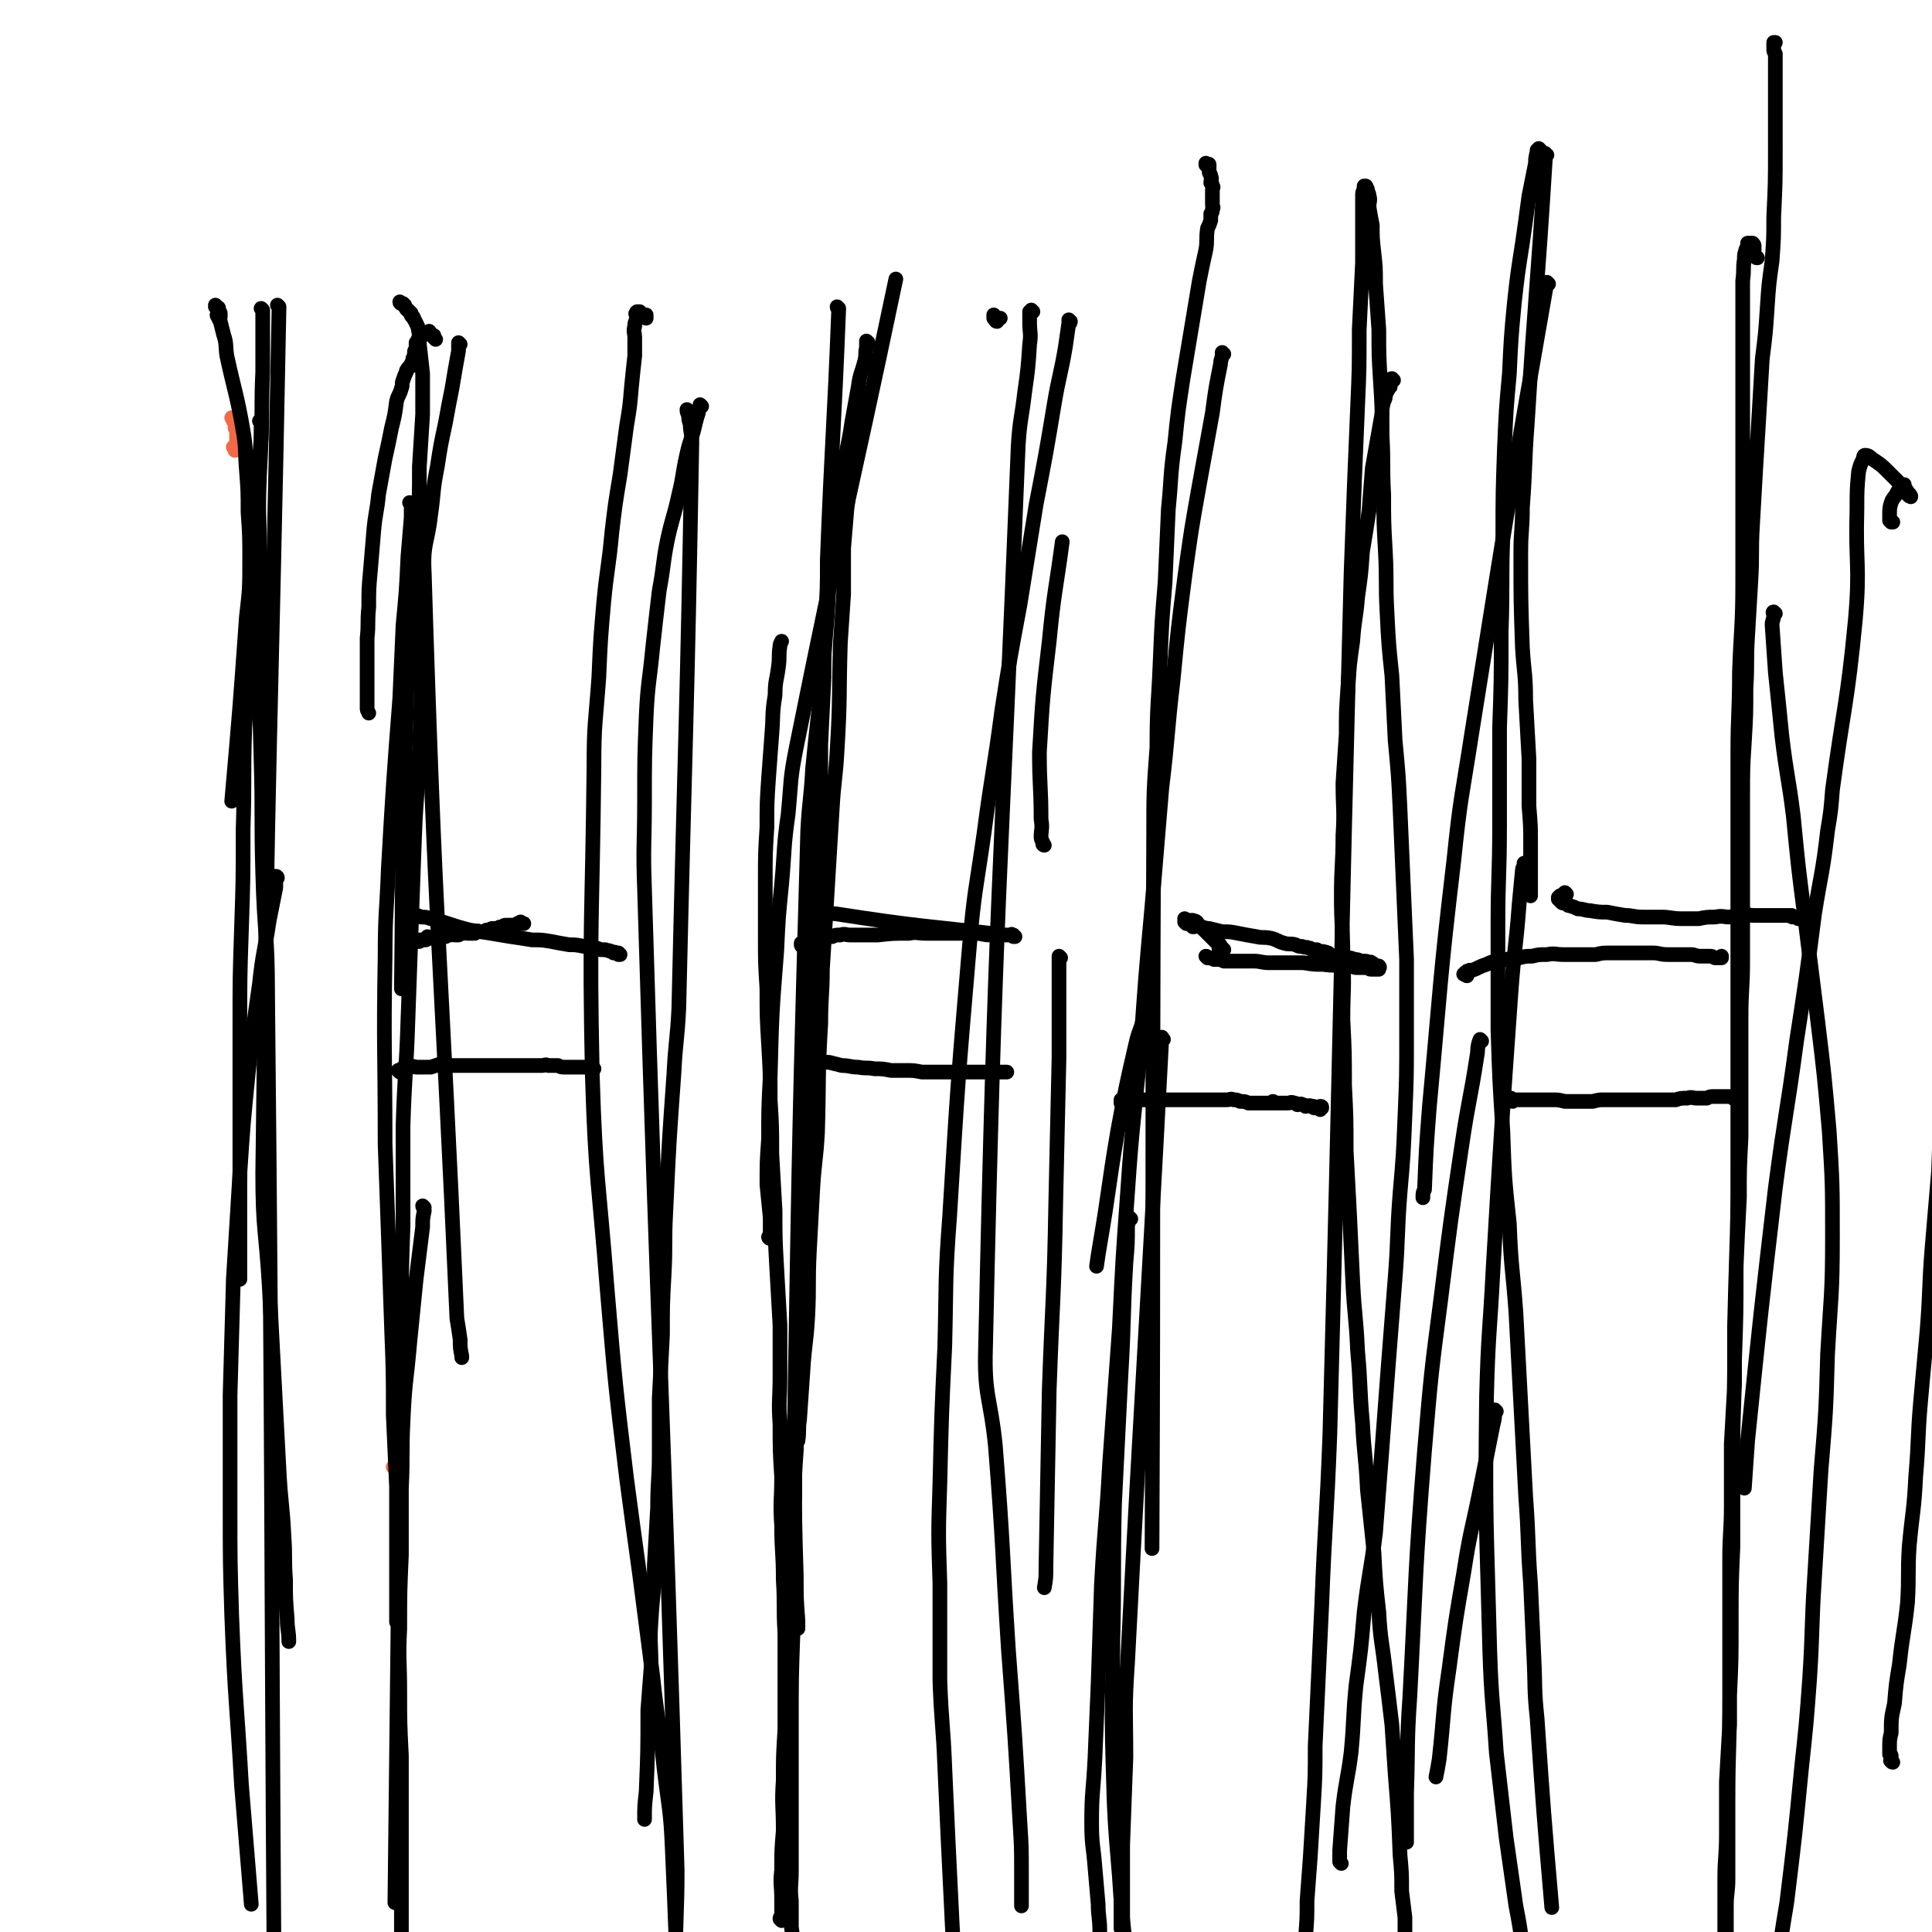
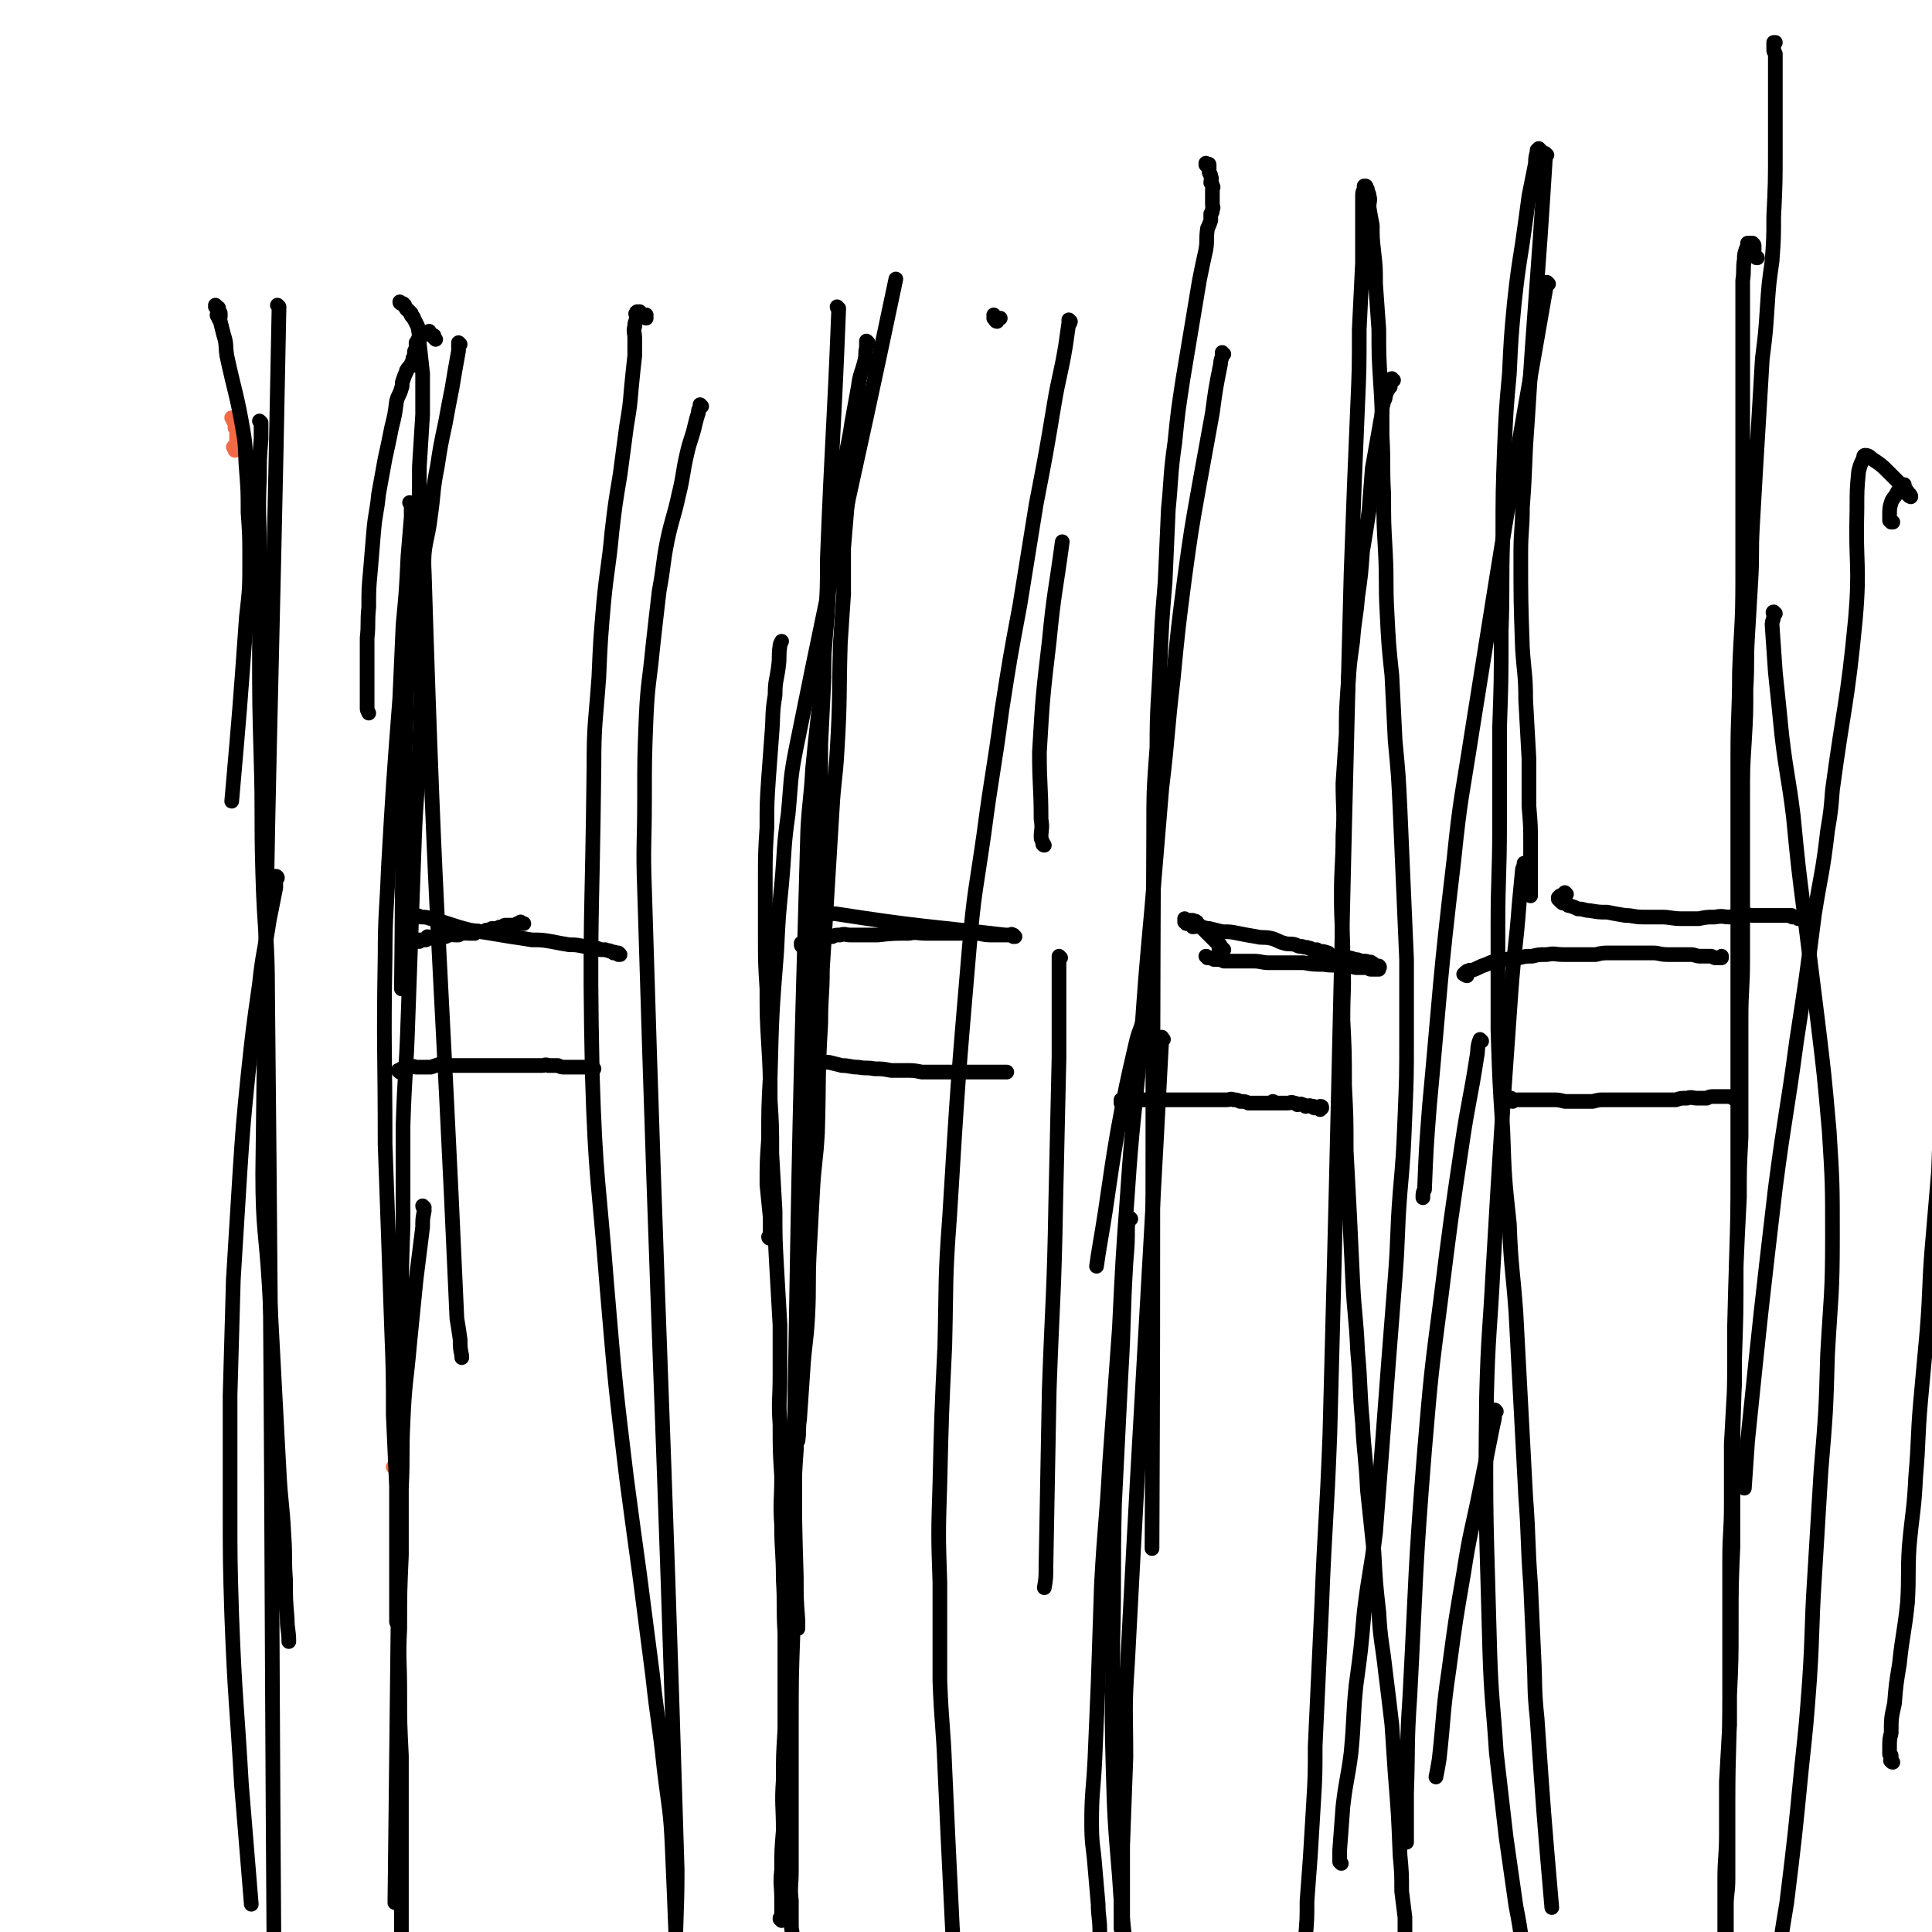
<svg xmlns="http://www.w3.org/2000/svg" viewBox="0 0 1184 1184" version="1.1">
  <g fill="none" stroke="#F26946" stroke-width="9" stroke-linecap="round" stroke-linejoin="round">
    <path d="M245,902c0,0 -1,-1 -1,-1 0,0 1,0 1,-1 -1,0 -1,0 -2,0 0,0 0,0 0,0 0,0 0,0 0,0 0,0 0,0 0,0 0,1 0,0 -1,0 0,0 0,0 0,0 0,1 0,1 0,0 0,0 0,0 0,-1 0,0 0,0 0,0 0,1 -1,0 -1,0 " />
    <path d="M143,257c0,0 0,-1 -1,-1 0,0 1,1 1,1 0,0 0,0 0,0 0,0 0,0 0,1 0,0 1,0 1,1 0,1 0,1 0,1 0,0 0,0 0,1 0,0 0,0 0,1 0,1 1,0 1,1 1,1 0,1 0,2 0,1 0,1 0,2 0,0 0,0 0,1 0,1 0,1 0,1 0,1 0,1 0,2 0,0 0,0 0,1 0,1 0,1 0,1 0,1 0,1 0,2 0,0 0,0 0,0 0,0 0,0 0,0 0,1 -1,1 -1,1 0,0 0,0 0,0 0,0 0,0 0,0 0,-1 0,-1 0,-1 0,0 0,0 0,0 0,0 0,-1 -1,-1 0,0 1,1 1,1 " />
  </g>
  <g fill="none" stroke="#000000" stroke-width="9" stroke-linecap="round" stroke-linejoin="round">
    <path d="M133,188c0,0 0,0 -1,-1 0,0 1,1 1,1 0,0 0,0 0,0 0,0 0,0 0,0 0,0 -1,0 -1,0 1,0 1,0 1,0 0,0 0,0 0,0 0,0 0,0 0,0 0,1 1,0 1,1 0,0 0,0 0,1 0,1 0,1 0,1 0,1 1,0 1,1 0,0 0,1 0,1 0,0 0,0 0,0 0,0 0,0 0,1 0,0 0,0 0,0 0,0 0,0 0,0 0,0 0,0 -1,-1 0,0 1,1 1,1 0,0 0,0 0,0 0,0 0,0 -1,-1 0,0 1,1 1,1 0,0 -1,0 -1,0 0,0 0,0 0,0 0,0 0,0 0,0 0,0 0,0 -1,-1 0,0 1,1 1,1 0,0 0,0 0,0 0,0 -1,-1 -1,-1 0,1 1,1 1,2 0,1 1,1 1,2 1,4 1,4 2,8 2,6 1,6 2,13 5,23 6,23 10,46 2,12 1,12 2,24 1,13 1,13 1,26 1,14 1,15 1,29 0,17 0,18 -2,35 -4,56 -4,56 -9,113 " />
-     <path d="M161,190c0,0 0,0 -1,-1 0,0 1,1 1,1 0,0 0,0 0,0 0,0 0,0 0,1 0,6 0,6 0,11 0,13 0,13 0,26 -1,21 0,21 -1,43 -1,26 -2,26 -3,53 -2,29 -1,29 -3,59 -1,31 -2,31 -4,63 -1,31 0,31 -1,62 0,31 0,31 -1,61 -1,30 -1,30 -1,61 0,28 0,28 0,56 0,23 0,23 0,47 0,19 0,19 0,39 0,6 0,6 0,12 " />
    <path d="M171,188c0,0 0,0 -1,-1 0,0 1,1 1,1 -5,265 -7,266 -10,531 0,35 2,35 4,69 3,57 3,57 6,113 1,20 2,20 3,40 1,14 0,14 1,27 0,12 0,12 1,24 0,7 1,7 1,14 " />
    <path d="M160,259c0,0 -1,-1 -1,-1 0,0 1,1 1,2 0,4 0,4 0,9 -1,12 -1,12 -1,24 -1,22 0,22 0,43 0,30 0,30 0,61 0,34 0,34 1,69 1,34 0,34 1,69 1,37 3,37 3,74 3,302 2,302 4,604 0,4 0,4 0,7 " />
    <path d="M170,538c0,0 0,-1 -1,-1 0,3 0,4 0,7 -2,10 -2,10 -4,20 -3,20 -4,20 -6,39 -4,28 -4,28 -7,56 -3,30 -3,30 -5,60 -2,33 -2,33 -4,65 -1,36 -1,36 -2,71 0,35 0,35 0,69 0,33 0,33 1,66 2,52 3,52 6,104 3,37 3,37 6,73 " />
    <path d="M267,208c0,0 0,0 -1,-1 0,0 0,0 0,0 0,0 0,0 0,0 0,0 0,0 0,0 0,-1 0,-1 0,-1 0,-1 -1,0 -1,0 0,0 0,0 0,0 0,0 0,0 -1,-1 0,0 -1,0 -1,-1 0,0 1,1 1,1 0,0 -1,0 -1,0 -1,-1 0,-1 0,-2 0,0 -1,1 -1,1 0,0 0,0 0,0 0,0 0,0 0,0 -1,0 -1,0 -1,0 -1,0 -1,0 -1,0 0,0 0,0 0,0 -1,0 -1,0 -1,1 0,0 0,0 0,0 -1,0 -1,-1 -2,0 0,0 0,1 0,1 0,1 0,1 0,2 -1,0 -1,0 -1,1 -1,1 -1,1 -1,1 0,1 0,1 0,2 0,0 0,0 0,1 0,1 0,1 0,1 -1,1 -1,1 -1,2 0,0 0,0 0,1 0,1 0,1 0,1 0,1 -1,1 -1,2 0,0 0,0 0,1 -1,2 -1,2 -2,4 0,0 -1,0 -1,1 -1,1 -1,1 -1,2 -1,2 -1,2 -2,5 -1,2 0,3 -1,5 -1,4 -2,4 -3,8 -1,8 -1,8 -3,16 -2,10 -2,10 -4,19 -2,11 -2,11 -4,22 -1,11 -2,11 -3,23 -1,12 -1,12 -2,24 -1,11 -1,11 -1,22 -1,10 0,10 -1,19 0,9 0,9 0,17 0,6 0,6 0,12 0,4 0,4 0,7 0,2 0,2 0,5 0,1 0,1 0,2 0,1 0,1 1,3 " />
    <path d="M246,186c0,0 -1,0 -1,-1 0,0 1,1 1,1 0,0 0,0 0,0 0,0 -1,0 -1,-1 0,0 1,1 1,1 0,0 0,0 0,0 0,0 0,0 1,0 0,0 0,0 0,0 0,1 0,1 1,1 0,1 0,1 1,2 0,0 0,1 1,1 0,0 0,0 0,0 1,1 1,1 2,2 0,0 -1,0 0,1 0,1 1,1 1,1 1,1 0,1 1,2 1,2 1,2 2,4 1,5 1,5 1,11 1,9 1,9 2,18 0,13 0,13 0,25 -1,16 -1,16 -2,32 0,18 0,18 -1,36 -1,19 -1,19 -2,38 -1,19 -1,19 -3,39 -1,19 -2,19 -2,38 -3,84 -2,84 -3,168 0,0 0,0 0,1 " />
    <path d="M282,211c0,0 -1,-1 -1,-1 0,2 0,3 0,5 -2,11 -2,11 -4,23 -2,10 -2,10 -4,21 -3,14 -3,14 -5,27 -3,15 -2,15 -4,29 -2,18 -5,18 -4,36 7,228 10,229 20,457 1,6 1,6 2,13 0,5 0,5 1,10 0,0 0,0 0,1 " />
    <path d="M252,309c0,0 -1,-1 -1,-1 0,0 1,0 1,1 0,0 0,0 0,1 0,3 0,3 0,7 -1,12 -1,12 -2,24 -1,21 -1,21 -3,42 -1,23 -1,23 -2,45 -4,52 -4,52 -7,104 -1,27 -2,27 -2,54 -1,57 0,57 0,115 1,28 1,28 2,56 1,29 1,29 2,58 1,26 1,26 1,52 1,22 1,22 2,44 0,17 0,17 0,35 0,10 0,10 0,21 0,8 0,8 0,16 0,4 0,4 0,9 0,1 0,1 0,2 0,0 0,0 0,0 0,0 0,0 0,0 " />
    <path d="M259,358c0,0 -1,-1 -1,-1 0,0 1,1 1,1 0,0 0,0 0,0 0,0 -1,-1 -1,-1 0,2 1,3 1,5 0,6 0,6 0,13 0,19 0,19 -1,38 0,23 0,23 -1,47 -1,27 -2,27 -3,54 -1,27 -1,27 -2,55 -1,28 -1,28 -2,56 -1,32 -2,32 -3,65 0,30 0,30 0,61 -1,30 -1,30 -1,60 -2,178 -2,178 -4,355 " />
    <path d="M260,740c0,0 -1,-1 -1,-1 0,1 1,1 1,3 -1,5 -1,5 -1,10 -2,16 -2,16 -4,32 -2,20 -2,20 -4,40 -2,23 -3,23 -4,47 -1,20 0,20 -1,41 0,21 0,21 0,41 -1,23 -1,22 -1,45 -1,19 0,19 0,39 0,19 0,19 1,39 0,17 0,17 0,34 0,13 0,13 0,26 0,12 0,12 0,24 0,9 0,9 0,17 0,6 0,6 0,11 0,3 -1,3 -1,5 0,2 0,2 0,3 0,1 -1,1 -1,1 " />
    <path d="M257,577c0,0 -1,-1 -1,-1 0,0 1,0 1,1 0,0 0,0 0,0 -1,0 -1,0 -2,0 0,0 1,0 1,0 0,0 0,0 0,0 0,0 -1,-1 -1,-1 0,0 1,0 1,1 0,0 0,0 0,0 0,0 -1,-1 -1,-1 0,0 1,0 1,1 0,0 0,0 0,0 0,0 -1,-1 -1,-1 0,0 1,0 2,0 0,0 0,0 0,0 0,0 1,0 1,0 1,0 2,0 3,0 0,-1 0,-1 1,-2 1,0 1,1 2,1 1,0 1,0 2,0 1,0 1,0 2,0 1,-1 1,-1 2,-1 1,-1 1,0 3,0 2,-1 2,-1 3,-1 1,-1 1,0 3,0 1,0 1,0 2,0 2,-1 1,-1 3,-1 1,-1 1,0 3,0 1,0 1,0 2,0 1,0 1,0 2,0 0,-1 0,-1 1,-1 1,-1 1,0 2,0 1,0 1,0 2,0 1,0 1,0 2,-1 1,0 1,0 2,0 1,-1 1,-1 2,-1 2,0 2,0 3,0 1,-1 1,-1 3,-1 1,-1 1,-1 2,-1 1,0 1,0 2,0 0,0 0,0 1,0 1,0 1,0 1,0 1,0 1,0 2,0 0,0 0,0 1,-1 0,0 0,0 1,0 0,-1 0,0 1,0 0,0 0,0 1,0 0,0 0,0 0,0 0,0 -1,-1 -1,-1 0,0 0,0 1,1 0,0 0,0 0,0 0,0 0,0 1,0 0,0 0,0 0,0 " />
    <path d="M252,561c0,0 -1,-1 -1,-1 0,0 1,0 1,1 0,0 0,0 0,0 0,0 -1,-1 -1,-1 0,0 1,0 1,1 0,0 0,0 0,0 0,0 -1,-1 -1,-1 0,0 1,0 1,1 0,0 0,0 0,0 0,0 -1,-1 -1,-1 0,0 0,1 1,1 1,0 1,-1 2,0 2,0 2,0 4,1 3,0 3,0 6,1 12,3 12,4 24,7 7,1 7,1 13,2 6,1 6,1 12,2 7,1 7,1 13,2 6,0 6,0 12,1 5,1 5,1 11,2 4,0 4,0 9,1 3,0 3,0 6,1 2,0 2,0 4,1 2,0 2,0 3,0 2,1 2,0 3,1 1,0 1,0 2,1 1,0 1,-1 1,0 1,0 1,0 2,1 0,0 0,0 1,0 0,0 0,0 0,0 0,0 -1,-1 -1,-1 0,0 0,0 1,1 0,0 0,0 0,0 0,0 -1,-1 -1,-1 " />
    <path d="M245,657c0,0 -1,-1 -1,-1 0,0 1,0 1,1 0,0 0,0 0,0 0,0 -1,-1 -1,-1 0,0 1,0 1,1 0,0 0,0 0,0 0,-1 0,-1 1,-1 0,-1 0,-1 0,-1 1,0 1,0 1,0 0,-1 0,0 1,0 1,-1 1,-1 2,-1 1,0 1,0 2,0 2,-1 2,0 3,0 2,0 2,0 4,0 3,0 3,0 5,0 3,-1 3,-1 6,-2 3,0 3,1 5,1 4,0 4,0 7,0 4,0 4,0 8,0 3,0 3,0 7,0 7,0 7,0 15,0 2,0 2,0 3,0 2,0 2,0 4,0 2,0 2,0 3,0 2,0 2,0 4,0 1,0 1,0 3,0 1,0 1,0 3,0 2,0 2,-1 4,0 3,0 3,0 6,0 2,1 2,1 4,1 2,0 2,0 4,0 1,0 1,0 2,0 1,0 1,0 3,0 1,0 1,0 1,0 2,0 2,0 4,0 0,0 0,0 1,0 0,0 0,-1 1,0 0,0 0,0 1,1 0,0 0,0 0,0 0,0 0,0 1,0 0,0 0,0 0,0 0,0 -1,-1 -1,-1 " />
    <path d="M396,195c0,0 -1,0 -1,-1 0,0 1,1 1,1 0,0 0,-1 0,-2 -1,0 -1,0 -1,0 -1,0 -1,0 -1,0 -1,-1 -1,-1 -2,-2 0,0 0,0 0,0 -1,0 -1,0 -1,0 0,0 0,0 0,0 0,0 0,0 0,0 -1,0 -1,0 -1,1 -1,0 0,1 0,1 0,2 0,2 0,3 -1,2 -1,2 -1,4 -1,3 0,4 0,7 0,6 0,6 0,11 -1,9 -1,9 -2,19 -1,12 -1,12 -3,24 -2,15 -2,15 -4,30 -3,18 -3,18 -5,35 -2,22 -3,22 -5,43 -2,23 -2,23 -3,46 -2,28 -3,28 -3,55 -1,95 -3,95 -1,189 2,65 4,65 9,130 5,59 5,59 12,117 4,30 4,30 8,59 4,31 4,31 8,62 3,28 4,28 7,57 3,25 4,25 5,49 4,89 3,89 5,177 0,1 0,1 0,1 0,0 0,0 0,0 0,1 -1,0 -1,0 0,0 1,0 1,0 0,0 -1,0 -1,-1 0,0 0,0 0,0 " />
    <path d="M430,249c0,0 -1,-1 -1,-1 0,0 1,1 1,1 -1,0 -1,0 -1,1 -1,1 -1,1 -1,3 -1,3 -1,3 -2,7 -2,9 -3,9 -5,18 -3,13 -2,13 -5,25 -3,14 -4,14 -7,28 -3,15 -2,15 -5,31 -2,17 -2,17 -4,35 -2,21 -3,21 -4,42 -1,25 -1,26 -1,51 0,28 -1,28 0,55 9,300 11,300 20,601 0,27 -1,27 -1,55 0,12 0,12 0,23 0,9 0,9 0,18 0,7 0,7 0,14 0,6 0,6 0,11 0,3 0,3 0,6 0,2 0,2 0,4 0,1 -1,1 0,2 0,1 0,1 1,2 0,0 0,0 0,0 " />
    <path d="M514,189c0,0 -1,0 -1,-1 0,0 1,1 1,1 -3,77 -4,77 -7,154 0,17 0,17 -1,34 -1,19 -1,19 -1,38 -1,21 -1,21 -2,41 0,24 0,24 -1,48 -1,25 0,25 -1,49 -1,22 -1,22 -1,45 -1,23 -1,23 -2,46 -1,19 0,19 -2,39 -1,17 -2,17 -3,35 -1,15 -1,15 -2,31 0,15 0,15 0,29 -1,14 0,14 0,28 -1,13 -1,13 -2,26 0,14 0,14 0,27 0,15 -1,15 -1,30 -1,14 -1,14 -1,28 -1,14 -1,14 -1,28 0,14 0,14 0,28 -1,13 0,13 0,27 -1,28 -1,28 -1,56 0,12 0,12 0,25 0,12 0,12 0,24 0,11 0,11 0,22 0,10 0,10 0,19 0,10 -1,10 0,19 0,8 0,8 0,16 1,7 1,7 1,15 0,7 0,7 0,13 0,3 0,3 0,5 " />
    <path d="M532,211c0,0 -1,0 -1,-1 0,0 0,0 1,0 0,0 0,0 0,0 0,0 0,0 0,0 0,0 -1,-1 -1,-1 0,1 0,2 0,4 -1,4 0,4 -1,8 -2,8 -3,8 -4,16 -2,11 -2,11 -4,22 -2,14 -3,14 -5,29 -2,14 -2,14 -4,28 -2,17 -2,17 -4,33 -2,20 -1,20 -3,40 -3,41 -4,41 -8,82 -1,19 -2,19 -3,38 -5,178 -5,178 -8,357 -1,17 -1,17 0,34 0,33 0,33 1,66 0,14 0,14 1,27 0,3 0,3 0,5 " />
    <path d="M479,1177c0,0 -1,-1 -1,-1 0,-1 0,-1 1,-1 0,0 0,0 0,0 0,-2 0,-2 0,-3 0,-4 0,-4 0,-8 0,-9 -1,-9 0,-18 0,-12 0,-12 1,-24 0,-16 -1,-16 0,-31 0,-15 0,-15 1,-31 0,-14 0,-14 0,-28 0,-16 0,-16 0,-31 -1,-17 0,-17 -1,-33 0,-17 -1,-17 -1,-33 -1,-15 0,-15 0,-30 -1,-16 -1,-16 -1,-32 -1,-15 0,-15 0,-30 0,-16 0,-16 0,-31 -1,-18 -1,-18 -2,-35 -1,-18 -1,-18 -1,-35 -1,-17 -1,-17 -2,-35 0,-17 0,-17 -1,-33 0,-17 0,-17 -1,-34 -1,-17 -1,-17 -1,-34 -1,-16 -1,-16 -1,-33 0,-17 0,-17 0,-33 0,-17 0,-17 1,-33 0,-15 0,-15 1,-30 1,-14 1,-14 2,-27 1,-12 0,-12 2,-24 0,-9 1,-9 2,-17 1,-7 0,-7 1,-13 0,-1 0,-1 1,-3 " />
    <path d="M488,888c0,0 -1,0 -1,-1 0,-2 1,-2 2,-4 1,-7 0,-7 1,-13 1,-15 1,-15 2,-29 1,-17 2,-17 3,-34 1,-20 0,-20 1,-40 1,-19 1,-19 2,-37 1,-18 2,-18 3,-36 1,-33 0,-34 2,-67 0,-17 1,-17 1,-33 1,-16 1,-16 2,-32 1,-16 1,-16 2,-33 1,-16 1,-16 2,-33 1,-18 2,-18 3,-36 2,-33 1,-33 2,-66 1,-15 1,-15 2,-30 0,-14 0,-14 0,-28 1,-12 1,-12 2,-24 1,-8 1,-8 2,-17 0,-3 0,-3 0,-7 0,-1 0,-1 0,-2 " />
    <path d="M472,759c0,0 -1,-1 -1,-1 0,0 0,0 1,1 0,0 0,0 0,0 0,0 -1,0 -1,-1 0,0 1,0 1,-1 0,-1 0,-1 0,-2 0,-4 0,-4 0,-9 -1,-10 -1,-10 -2,-20 0,-14 0,-14 1,-28 0,-19 0,-19 1,-38 1,-39 1,-39 4,-77 1,-21 1,-21 3,-41 2,-22 1,-22 4,-43 2,-21 1,-21 5,-41 29,-144 31,-144 61,-287 " />
-     <path d="M422,252c0,0 -1,-1 -1,-1 0,0 0,1 1,1 0,0 0,0 0,0 0,0 -1,-1 -1,-1 0,1 0,2 1,3 0,3 0,3 1,6 0,5 1,5 1,11 -3,173 -4,174 -8,347 -1,20 -2,20 -3,40 -3,42 -3,42 -5,85 -1,19 0,19 -1,38 -1,18 -1,18 -1,37 -1,19 -1,19 -2,39 0,17 0,17 0,34 0,16 -1,16 -1,33 -1,18 -1,18 -2,35 0,17 -1,17 -2,34 -1,14 0,14 0,29 -1,13 -1,13 -2,26 0,25 0,25 -1,50 -1,9 -1,9 -1,17 " />
    <path d="M494,648c0,0 -1,-1 -1,-1 0,0 0,1 1,1 0,-1 0,-1 0,-1 0,0 0,0 0,0 0,0 -1,-1 -1,-1 0,0 0,1 1,1 0,0 0,0 0,0 1,0 1,0 1,0 0,0 0,0 1,0 0,0 0,0 1,1 1,0 1,0 2,1 1,0 1,1 3,1 3,1 3,1 6,1 4,1 4,1 8,2 5,0 5,1 10,1 5,1 5,0 10,1 5,0 5,0 10,1 5,0 5,0 9,0 5,0 5,0 10,1 5,0 5,0 10,0 5,0 5,0 10,0 4,0 4,0 8,0 12,0 12,0 24,0 " />
    <path d="M492,580c0,0 -1,-1 -1,-1 0,0 0,1 1,1 0,0 0,-1 0,-1 0,0 0,0 0,0 0,0 -1,-1 -1,-1 0,0 1,0 2,0 0,0 0,0 1,0 0,0 0,0 1,0 0,-1 0,-1 0,-1 1,-1 1,0 1,0 1,-1 1,-1 2,-2 0,0 0,1 1,1 1,-1 1,-1 1,-1 2,0 2,0 3,0 1,-1 1,-2 2,-2 3,0 3,1 5,1 2,-1 2,-1 5,-1 3,-1 3,0 6,0 4,0 4,0 8,0 5,0 5,0 9,0 9,-1 9,-1 19,-1 5,-1 5,0 11,0 5,0 5,0 10,0 5,0 5,0 10,0 5,0 5,-1 10,0 4,0 4,1 9,1 2,0 2,0 4,0 2,0 2,0 4,0 1,0 1,0 3,0 0,0 0,0 1,0 1,0 1,-1 1,0 1,0 1,0 2,1 0,0 0,0 -1,0 0,0 0,0 0,0 1,0 0,-1 0,-1 0,0 1,1 0,1 0,0 0,-1 -1,-1 -1,0 -1,0 -1,0 -2,0 -2,0 -3,0 -52,-6 -52,-5 -104,-13 -5,0 -5,-2 -9,-3 -1,-1 -1,0 -1,0 " />
    <path d="M611,197c0,0 -1,0 -1,-1 0,0 0,0 0,0 0,0 0,0 0,0 0,-1 0,-1 -1,-1 0,0 0,0 0,0 1,0 0,-1 0,-1 0,0 0,0 0,0 0,0 0,0 0,0 1,0 0,0 0,-1 0,0 0,1 0,1 1,0 1,1 1,1 1,0 1,0 2,0 0,0 0,0 1,0 0,0 0,0 0,0 " />
-     <path d="M633,191c0,0 -1,0 -1,-1 0,0 0,1 0,1 0,0 0,0 0,0 0,0 0,0 0,0 0,0 -1,0 -1,0 0,0 0,1 0,1 0,1 0,1 0,2 0,2 0,2 0,4 0,6 1,6 0,13 -1,15 -1,15 -3,29 -2,17 -3,17 -4,33 -11,276 -14,276 -20,552 -1,31 3,31 6,61 5,63 4,63 8,125 4,53 4,53 7,105 1,16 1,16 1,31 0,10 0,10 0,19 0,1 0,1 0,2 " />
    <path d="M656,197c0,0 -1,0 -1,-1 0,0 0,1 0,1 1,1 1,1 0,1 -1,7 -1,7 -2,14 -3,18 -4,18 -7,36 -5,30 -5,30 -11,61 -5,31 -5,31 -10,62 -6,32 -6,32 -11,64 -5,38 -6,38 -11,76 -5,35 -6,35 -9,70 -7,82 -7,82 -12,164 -3,40 -2,40 -3,80 -2,42 -2,42 -3,84 -1,31 -1,31 0,61 0,30 0,30 0,60 1,27 2,27 3,53 1,22 1,22 2,44 1,21 1,21 2,41 1,21 1,21 3,43 2,20 2,20 4,40 3,18 3,18 6,37 2,18 2,18 5,36 3,15 3,15 6,29 2,9 2,9 4,17 0,2 0,2 0,3 " />
    <path d="M740,101c0,0 -1,0 -1,-1 0,0 0,1 0,1 0,0 0,0 0,0 1,0 0,0 0,-1 0,0 0,1 0,1 0,0 0,0 0,0 1,0 2,-1 2,0 0,1 0,2 0,4 0,2 1,1 1,3 1,2 0,2 0,4 1,1 1,1 1,2 1,1 0,1 0,2 0,0 0,0 0,1 0,1 0,1 0,1 0,1 0,1 0,2 0,0 0,0 0,1 0,1 0,1 0,1 0,2 0,2 0,3 0,2 1,2 0,3 0,2 0,2 -1,3 0,2 0,2 0,4 -1,3 -1,3 -2,5 -1,7 0,7 -1,13 -2,9 -2,9 -4,19 -5,30 -5,30 -10,60 -3,20 -3,19 -5,39 -3,21 -2,21 -4,41 -1,23 -1,23 -2,45 -2,24 -2,24 -3,48 -1,26 -2,26 -2,53 -2,27 -2,27 -2,54 -1,219 0,219 -1,437 " />
    <path d="M750,217c0,0 -1,0 -1,-1 0,0 0,1 0,1 0,3 -1,3 -1,6 -3,15 -3,15 -5,30 -4,22 -4,22 -8,44 -5,28 -5,28 -9,57 -4,31 -4,31 -7,62 -4,34 -3,34 -7,67 -3,36 -3,36 -6,72 -4,44 -4,44 -7,87 -4,45 -5,44 -8,89 -3,41 -3,42 -5,83 -3,41 -3,41 -6,83 -2,37 -3,37 -5,74 -1,30 -1,30 -2,60 -1,24 -1,24 -2,47 -1,20 -2,20 -2,39 0,14 1,14 2,27 1,11 1,11 2,23 0,8 1,8 1,17 0,0 0,0 0,0 " />
    <path d="M713,637c0,0 -1,0 -1,-1 0,0 0,-1 0,0 -10,191 -11,191 -21,383 -2,29 -1,29 -1,58 -1,27 -1,27 -2,54 0,16 0,16 0,32 0,8 0,8 0,16 0,3 1,5 0,6 0,1 0,-1 -1,-3 0,-7 0,-7 0,-14 0,-2 0,-2 0,-4 " />
    <path d="M693,747c0,0 -1,-1 -1,-1 -1,2 0,2 -1,5 0,11 0,11 -1,23 -2,34 -1,34 -3,68 -2,40 -2,40 -4,80 -1,42 0,42 -1,84 0,36 -1,36 0,72 1,36 1,36 4,72 2,32 3,32 6,64 " />
    <path d="M703,618c0,0 -1,-1 -1,-1 -1,2 0,3 -1,6 -2,9 -3,8 -5,17 -6,26 -6,26 -11,53 -6,35 -5,35 -11,70 -1,6 -1,6 -2,13 " />
    <path d="M650,587c0,0 -1,-1 -1,-1 0,0 0,0 0,1 0,30 0,30 0,61 -1,45 -1,45 -2,89 -1,58 -2,58 -4,115 -1,54 -1,54 -2,108 0,7 0,7 -1,13 " />
    <path d="M640,518c0,0 -1,0 -1,-1 0,0 1,0 0,0 0,-2 -1,-2 -1,-4 0,-5 1,-5 0,-11 0,-20 -1,-20 -1,-41 2,-34 2,-34 6,-68 3,-31 4,-31 8,-61 " />
    <path d="M750,582c0,0 -1,-1 -1,-1 0,0 0,0 0,1 0,0 0,0 0,0 1,0 0,-1 0,-1 0,0 0,0 0,1 0,0 0,0 0,0 1,0 0,-1 0,-1 0,0 0,1 0,1 0,0 0,-1 -1,-1 0,0 0,0 0,0 0,0 0,0 0,0 1,0 0,-1 0,-1 0,0 0,0 0,1 0,0 0,0 0,0 0,0 0,0 -1,0 0,0 0,0 0,0 1,0 0,0 0,-1 0,0 0,0 0,0 1,-1 1,-1 0,-1 -6,-6 -6,-6 -12,-12 -1,-1 -1,-1 -2,-1 0,-1 1,-1 0,-1 0,-1 -1,0 -1,0 -1,-1 -1,-1 -1,-1 -1,0 -1,0 -2,0 0,0 0,0 0,0 0,0 0,0 -1,0 0,0 0,0 0,0 0,0 -1,0 -1,0 0,0 0,0 0,0 0,0 0,0 -1,0 0,0 0,0 0,0 0,0 0,0 0,0 1,0 0,-1 0,-1 0,0 0,0 0,1 0,0 0,0 0,0 1,0 0,-1 0,-1 0,0 0,0 0,1 0,0 0,0 0,0 0,0 0,0 0,1 0,0 0,0 0,0 0,0 0,0 0,0 1,0 0,-1 0,-1 0,0 1,1 2,2 0,0 -1,0 -1,0 1,0 1,0 1,0 0,0 0,0 0,0 1,0 1,0 2,1 1,0 1,0 1,1 2,0 2,-1 4,0 3,0 3,1 6,1 4,1 4,1 8,2 5,0 5,0 10,1 5,1 5,1 11,2 4,1 4,0 9,1 4,1 4,2 8,3 3,1 4,0 7,1 2,1 2,1 4,1 2,1 2,0 4,1 1,0 1,0 2,1 1,0 1,0 3,0 1,1 1,0 1,1 3,0 3,0 6,1 1,1 1,1 2,2 2,0 2,0 5,0 2,0 2,0 4,1 3,0 3,0 5,1 2,0 2,0 4,1 1,0 1,0 3,0 1,0 1,1 2,1 1,0 1,-1 1,0 1,0 1,0 2,1 1,1 2,1 3,2 0,0 0,0 0,0 1,0 0,-1 0,-1 0,0 0,0 0,1 0,0 0,0 0,0 1,0 0,-1 0,-1 0,0 0,0 0,1 0,0 0,0 0,1 -1,0 -1,0 -1,0 0,0 0,0 -1,0 0,0 0,0 0,0 -2,0 -2,0 -3,0 -1,0 -1,-1 -3,-1 -3,0 -3,0 -6,0 -4,-1 -4,-1 -8,-1 -6,-1 -6,0 -12,-1 -6,0 -6,0 -12,-1 -5,0 -5,0 -11,0 -5,0 -5,0 -10,0 -5,0 -5,-1 -10,-1 -5,0 -5,0 -10,0 -2,0 -2,0 -5,0 -2,0 -2,0 -3,0 -2,-1 -2,-1 -4,-1 -1,0 -1,0 -2,0 -1,-1 -1,0 -2,-1 0,0 0,0 0,0 0,0 0,0 -1,0 0,0 0,0 -1,0 0,0 0,0 0,0 -1,-1 0,-1 -1,-1 0,0 0,0 0,0 " />
    <path d="M688,676c0,0 -1,-1 -1,-1 0,0 0,0 0,1 0,0 0,0 0,0 1,0 0,-1 0,-1 0,0 0,0 0,1 0,0 0,0 0,0 0,-1 0,-1 0,-2 0,0 0,1 0,1 0,0 0,0 0,0 1,0 0,-1 0,-1 0,0 1,0 1,0 1,0 0,0 0,0 1,-1 1,0 1,0 0,0 0,0 0,0 1,0 1,0 1,0 1,0 1,0 1,0 0,0 0,0 0,0 1,0 1,0 2,0 0,0 0,0 0,0 1,0 1,0 1,0 1,0 1,0 1,0 1,0 1,0 1,0 1,0 1,0 2,0 0,0 0,0 1,0 0,0 0,0 0,0 1,0 1,0 2,0 1,0 1,0 2,0 1,0 1,0 3,0 2,0 2,0 3,0 2,0 2,0 4,0 3,0 3,0 6,0 3,0 3,0 6,0 3,0 3,0 5,0 3,0 3,0 5,0 3,0 3,0 5,0 2,0 2,0 4,0 2,0 2,0 4,0 2,0 2,0 4,0 2,0 2,-1 4,0 2,0 2,0 4,1 3,0 3,0 5,1 2,0 2,0 3,0 1,0 1,0 2,0 3,0 3,0 7,0 0,0 0,0 0,0 1,0 1,0 2,0 0,0 0,0 0,0 0,0 0,0 0,0 0,0 0,0 0,0 1,0 1,0 1,0 0,0 0,0 0,0 1,0 0,-1 0,-1 0,0 1,0 1,1 1,0 1,0 1,0 2,0 2,0 3,0 1,0 1,0 1,0 2,0 2,0 3,0 2,0 2,-1 4,0 1,0 1,0 2,1 2,0 2,-1 3,0 1,0 1,0 2,1 2,0 2,-1 4,0 1,0 1,0 1,0 0,1 0,1 1,1 0,0 0,0 1,0 1,0 1,-1 1,0 1,0 0,0 1,1 0,0 0,0 0,0 0,0 0,0 0,0 0,-1 0,-1 0,-2 1,0 1,0 1,1 0,0 0,0 0,0 " />
    <path d="M854,233c0,0 -1,0 -1,-1 0,0 0,1 0,1 0,0 0,0 0,0 1,0 0,-1 0,-1 -1,0 -1,1 -1,1 0,0 0,0 0,0 0,0 0,0 0,1 0,1 0,1 0,1 0,1 0,1 0,2 -1,0 0,0 -1,1 0,1 -1,1 -1,2 -1,1 0,1 -1,2 0,2 0,2 -1,4 -1,4 -1,4 -1,7 -3,17 -3,17 -6,34 -1,13 -1,13 -2,26 -2,13 -2,13 -4,25 -1,14 -1,14 -3,28 -1,13 -2,13 -3,27 -2,14 -2,14 -3,29 -1,14 -1,14 -1,28 -1,15 -1,15 -2,30 0,16 1,16 0,32 0,18 -1,18 -1,37 0,19 1,19 1,39 1,18 0,18 0,37 1,20 1,20 1,40 1,20 1,20 1,40 1,19 1,19 2,38 1,21 1,21 2,42 1,21 2,21 3,43 2,22 1,22 3,44 1,20 2,20 3,41 2,19 2,19 4,38 1,19 1,19 3,37 1,18 2,18 4,36 2,16 2,16 4,33 1,15 1,15 2,30 2,25 2,25 3,50 1,11 1,11 1,22 1,8 1,8 2,16 0,6 0,6 0,13 1,5 1,5 1,11 1,3 0,3 0,7 1,6 1,6 1,13 " />
    <path d="M822,1142c0,0 -1,-1 -1,-1 0,0 0,0 0,-1 0,0 0,0 0,0 0,0 0,0 0,-1 0,-1 0,-1 0,-2 0,-1 0,-1 0,-3 1,-13 1,-13 2,-27 2,-17 3,-17 5,-33 2,-21 1,-21 3,-41 3,-22 3,-22 5,-45 3,-25 4,-24 7,-49 2,-26 2,-26 4,-52 2,-26 2,-26 4,-53 2,-25 2,-25 4,-51 2,-26 1,-26 3,-52 2,-23 2,-23 3,-47 1,-24 1,-24 1,-48 0,-24 0,-24 0,-48 -1,-23 -1,-23 -2,-46 -1,-23 -1,-23 -2,-46 -1,-21 -1,-21 -3,-42 -1,-20 -1,-20 -2,-40 -2,-19 -2,-19 -3,-39 -1,-18 0,-18 -1,-37 -1,-18 -1,-18 -1,-35 -1,-18 0,-18 -1,-36 0,-17 0,-17 -1,-33 -1,-16 -1,-16 -1,-32 -1,-14 -1,-14 -2,-28 0,-10 0,-10 -1,-19 -1,-9 -1,-9 -1,-17 -1,-5 -1,-5 -2,-11 0,-4 1,-4 0,-7 0,-2 -1,-2 -1,-4 -1,-1 0,-1 -1,-2 0,0 0,0 -1,0 0,1 0,1 0,2 -1,2 -1,2 -1,4 0,6 0,6 0,11 0,15 0,15 0,30 -1,21 -1,21 -2,41 0,24 0,24 -1,47 -1,24 -1,24 -2,48 -1,27 -1,27 -2,54 -7,264 -6,264 -13,528 -2,53 -3,53 -5,105 -2,43 -2,43 -4,86 0,18 0,18 -1,35 -1,17 -1,17 -2,33 -1,13 -1,13 -2,27 0,11 0,11 -1,23 0,7 0,7 0,15 0,5 0,5 -1,10 0,4 -1,4 -1,7 0,2 0,2 0,3 0,1 0,1 0,2 0,1 0,1 0,1 0,1 0,1 0,1 0,1 0,1 0,1 0,0 0,0 0,0 1,1 0,0 0,0 " />
    <path d="M948,95c0,0 -1,0 -1,-1 0,0 0,1 0,1 0,0 0,0 0,0 1,0 0,0 0,-1 0,0 0,1 0,1 0,0 0,0 0,0 0,1 0,1 0,1 0,1 0,1 0,1 0,0 0,0 0,0 0,1 0,1 0,1 -5,81 -6,81 -11,161 -2,26 -1,26 -3,52 0,14 -1,14 -1,28 0,29 0,29 1,58 1,16 2,16 2,32 1,18 1,18 2,36 0,15 0,15 0,29 1,12 1,12 1,23 0,8 0,8 0,16 0,3 0,3 0,7 0,2 0,2 0,5 0,0 0,0 0,1 0,1 0,1 0,2 0,0 0,0 0,1 0,0 0,0 0,0 " />
    <path d="M944,92c0,0 -1,0 -1,-1 0,0 0,1 0,1 0,0 0,0 0,0 0,0 0,0 -1,0 0,0 0,0 0,1 -1,4 -1,4 -1,7 -2,10 -2,10 -4,20 -2,15 -2,15 -4,29 -3,19 -3,19 -5,37 -2,21 -2,22 -3,43 -2,22 -2,22 -3,45 -1,28 -1,28 -1,55 -1,29 0,29 -1,58 0,30 0,30 -1,59 0,30 0,30 0,60 0,31 -1,31 -1,62 0,32 0,32 0,63 1,31 1,31 3,62 1,29 1,29 4,57 1,27 2,27 4,54 3,57 3,57 6,113 2,27 1,27 3,54 1,22 1,22 2,44 1,19 0,19 2,38 4,58 4,58 9,116 " />
    <path d="M935,530c0,0 -1,-1 -1,-1 0,0 0,0 0,1 0,1 -1,2 -1,3 -1,11 -1,11 -2,21 -2,27 -3,27 -5,54 -6,85 -6,85 -11,170 -2,39 -3,39 -4,78 -1,78 0,78 2,156 1,31 2,31 4,62 3,26 3,26 6,52 3,21 3,21 6,42 4,20 3,21 7,41 4,16 4,16 8,31 4,14 5,14 9,27 3,8 3,8 6,17 " />
    <path d="M949,174c0,0 -1,-1 -1,-1 -24,137 -24,138 -46,276 -6,39 -7,39 -11,78 -9,76 -8,76 -15,151 -2,26 -2,26 -3,51 -1,2 -1,2 -1,5 " />
    <path d="M908,638c0,0 -1,-1 -1,-1 -2,5 -1,6 -2,11 -4,26 -5,26 -9,53 -7,47 -7,47 -13,95 -6,46 -6,46 -10,93 -6,75 -5,75 -9,151 -2,29 -1,29 -2,59 0,15 0,15 0,30 " />
    <path d="M917,865c0,0 -1,-1 -1,-1 0,0 0,0 0,1 0,4 0,4 -1,8 -4,20 -4,20 -8,40 -5,25 -6,25 -10,51 -5,29 -5,29 -9,59 -4,27 -3,28 -6,55 -1,6 -1,6 -2,11 " />
    <path d="M960,548c0,0 -1,-1 -1,-1 0,0 0,1 0,1 -1,0 -1,0 -3,1 0,0 0,0 0,0 0,0 0,0 -1,1 0,0 0,0 0,0 0,0 0,0 0,1 0,0 0,0 0,0 1,0 1,0 1,1 1,0 1,-1 1,0 0,0 0,0 0,1 1,1 2,0 3,1 1,1 1,1 2,1 3,1 3,1 5,2 4,0 4,1 7,1 6,1 6,1 11,1 5,1 5,1 11,2 5,0 5,1 11,1 6,0 6,0 11,0 6,0 6,1 13,1 5,0 5,0 10,0 5,-1 5,-1 10,-1 5,-1 5,0 9,0 4,-1 4,-1 8,-2 3,0 3,1 7,1 3,0 3,0 5,0 3,0 3,0 6,0 1,0 1,0 3,0 1,0 1,0 3,0 1,0 1,0 2,0 1,0 1,0 2,0 1,0 1,0 2,0 0,1 0,1 1,1 1,0 1,0 2,0 0,0 0,0 0,0 1,0 1,0 1,1 0,0 0,0 0,0 0,0 0,-1 0,-1 -1,0 0,0 0,1 " />
    <path d="M899,598c0,0 -1,0 -1,-1 0,0 -1,0 -1,0 0,0 0,0 0,0 1,-1 1,0 1,-1 1,0 0,0 1,0 0,-1 0,-1 1,-1 1,-1 1,0 1,0 3,-1 3,-1 5,-2 2,-1 2,-1 5,-2 2,-1 2,-1 5,-2 3,0 3,0 7,-1 4,-1 4,0 8,-1 4,-1 4,-1 8,-1 4,-1 4,-1 9,-1 5,-1 5,0 10,0 5,0 5,0 10,0 5,0 5,0 10,0 4,-1 4,-1 9,-1 4,0 4,0 8,0 5,0 5,0 9,0 4,0 4,0 9,0 4,0 4,1 9,1 3,0 3,0 7,0 3,0 3,0 7,0 3,0 3,1 6,1 2,0 2,0 3,0 2,0 2,0 3,0 1,0 1,0 3,1 0,0 0,0 1,0 1,0 1,0 2,0 0,0 0,0 0,0 1,0 1,0 1,0 0,0 0,0 0,0 0,0 0,-1 0,-1 0,0 0,0 0,1 " />
    <path d="M927,675c0,0 -1,0 -1,-1 0,0 0,0 0,0 0,0 0,0 0,0 1,0 0,-1 0,-1 0,0 0,0 1,1 1,0 1,0 1,0 1,0 1,0 3,0 1,0 1,0 2,0 3,0 3,0 5,0 2,0 2,0 5,0 4,0 4,0 8,0 4,0 4,0 8,1 5,0 5,0 9,0 4,0 4,0 8,0 4,-1 4,-1 7,-1 4,0 4,0 7,0 4,0 4,0 7,0 3,0 3,0 7,0 3,0 3,0 7,0 4,0 4,0 8,0 4,0 4,0 8,0 3,-1 3,-1 7,-1 3,-1 3,0 6,0 3,0 3,0 6,0 2,-1 2,-1 4,-1 1,0 1,0 3,0 1,0 1,0 2,0 0,0 0,0 1,0 1,0 1,0 1,0 1,0 1,0 2,0 0,0 0,0 1,0 0,0 0,0 0,0 0,0 0,0 0,0 1,0 1,0 1,0 1,1 1,0 1,1 0,0 0,0 0,0 " />
    <path d="M1077,158c-1,0 -1,0 -1,-1 -1,-1 -1,-1 -1,-2 0,-1 0,-1 0,-2 0,-1 0,-1 0,-1 0,-1 0,-1 0,-1 0,-1 0,-1 -1,-2 0,0 0,0 -1,0 0,0 0,0 0,0 0,0 0,0 0,0 -1,0 -1,0 -1,0 0,0 0,0 0,0 0,0 -1,0 -1,0 0,1 0,1 0,2 0,1 -1,1 -1,2 -1,3 -1,3 -1,6 -1,6 0,6 -1,13 0,11 0,11 0,23 0,15 0,15 0,30 0,20 0,20 0,40 0,23 0,23 0,45 0,23 0,23 0,46 0,28 -1,28 -2,56 0,25 -1,25 -1,50 0,30 0,30 0,60 0,34 0,34 0,67 0,31 0,31 0,62 0,32 0,32 0,63 0,31 0,31 -1,62 0,29 0,29 -1,58 0,28 -1,28 -1,56 0,29 0,29 0,58 -1,23 -1,23 -1,46 0,23 0,23 -1,45 0,32 -1,32 -1,65 0,12 0,12 0,25 0,11 0,11 0,22 0,9 -1,9 -1,17 0,7 0,7 0,14 0,5 0,5 0,9 0,3 0,3 0,5 0,2 0,2 0,4 0,1 0,2 0,2 0,-6 -1,-7 -1,-13 0,-19 0,-19 0,-37 0,-14 1,-14 1,-28 0,-16 0,-16 0,-32 1,-18 1,-18 2,-35 0,-17 0,-17 0,-33 0,-18 0,-18 0,-35 0,-17 0,-17 0,-33 0,-17 1,-17 1,-34 0,-19 0,-19 0,-37 1,-18 1,-18 2,-36 0,-18 0,-18 0,-36 1,-40 1,-40 3,-79 0,-18 0,-18 1,-37 0,-18 0,-18 0,-37 0,-18 0,-18 0,-36 0,-18 1,-18 1,-36 0,-16 0,-16 0,-33 0,-17 0,-17 0,-33 0,-17 0,-17 0,-34 0,-17 0,-17 1,-33 1,-17 1,-17 1,-33 1,-16 0,-16 1,-32 1,-17 1,-17 2,-34 1,-17 0,-17 1,-34 1,-18 1,-18 2,-35 1,-17 1,-17 2,-33 1,-17 1,-17 2,-34 2,-16 2,-16 3,-31 1,-15 1,-15 3,-29 1,-14 1,-14 1,-27 1,-21 1,-21 1,-42 0,-8 0,-8 0,-16 0,-7 0,-7 0,-15 0,-5 0,-5 0,-10 0,-4 0,-4 0,-8 0,-2 0,-2 0,-5 0,-2 0,-2 0,-4 -1,-2 -1,-1 -1,-3 0,-1 0,-1 0,-2 0,-1 0,-1 0,-2 0,0 1,0 1,0 0,0 0,0 0,0 " />
    <path d="M1160,1080c-1,0 -1,-1 -1,-1 -1,0 0,0 0,-1 0,0 0,0 0,0 0,0 0,0 0,-1 0,0 0,0 0,-1 0,-1 -1,0 -1,-1 0,-2 0,-2 0,-4 0,-5 0,-5 1,-9 0,-9 0,-9 2,-18 1,-12 1,-12 3,-24 2,-19 3,-19 5,-38 1,-17 0,-17 1,-34 2,-22 3,-22 4,-43 2,-23 1,-23 3,-46 2,-22 2,-22 4,-44 2,-25 1,-25 3,-50 2,-24 2,-24 4,-47 1,-28 1,-28 2,-55 " />
    <path d="M1160,320c-1,0 -1,-1 -1,-1 -1,0 0,1 0,1 0,0 0,0 0,0 0,-1 0,-1 0,-1 -1,0 -1,0 -1,0 0,0 0,0 0,0 0,-1 0,-1 0,-2 0,0 0,0 0,-1 0,-4 0,-5 1,-8 1,-3 2,-3 3,-5 1,-2 1,-2 2,-3 0,-1 1,-1 1,-1 1,-1 1,-1 1,-2 0,0 1,0 1,0 0,0 0,0 0,1 0,1 0,1 0,1 0,1 1,0 1,1 0,0 0,0 0,1 0,0 0,0 0,0 1,0 1,0 1,1 0,0 0,1 0,1 0,0 1,0 1,0 1,0 0,0 0,1 0,0 0,0 0,0 1,0 1,0 1,0 0,0 0,1 0,0 -2,-2 -2,-2 -4,-5 -5,-5 -5,-5 -10,-10 -4,-4 -4,-4 -10,-8 -1,-1 -2,-2 -4,-2 -1,0 -1,1 -1,2 -2,4 -2,4 -3,8 -1,11 -1,11 -1,23 -1,34 2,34 -1,68 -5,52 -7,52 -14,104 -1,13 -1,13 -3,25 -3,26 -4,26 -8,51 -5,39 -5,39 -11,78 -6,45 -7,44 -13,90 -9,77 -9,77 -17,155 -1,15 -1,15 -2,29 " />
    <path d="M1088,376c-1,0 -1,-1 -1,-1 -1,0 0,1 0,2 0,3 -1,3 -1,6 1,14 1,14 2,29 2,19 2,19 4,39 3,25 4,25 7,49 3,31 3,31 7,62 4,32 4,32 8,64 4,33 4,33 7,67 2,32 2,32 2,65 0,36 -1,36 -3,72 -1,35 -1,35 -4,71 -2,33 -2,33 -4,66 -2,31 -1,31 -3,62 -2,27 -2,27 -5,55 -4,41 -4,41 -9,82 -2,12 -2,12 -4,25 -2,9 -2,9 -3,18 0,1 0,1 0,1 0,1 0,1 0,1 0,0 0,0 0,0 " />
  </g>
</svg>